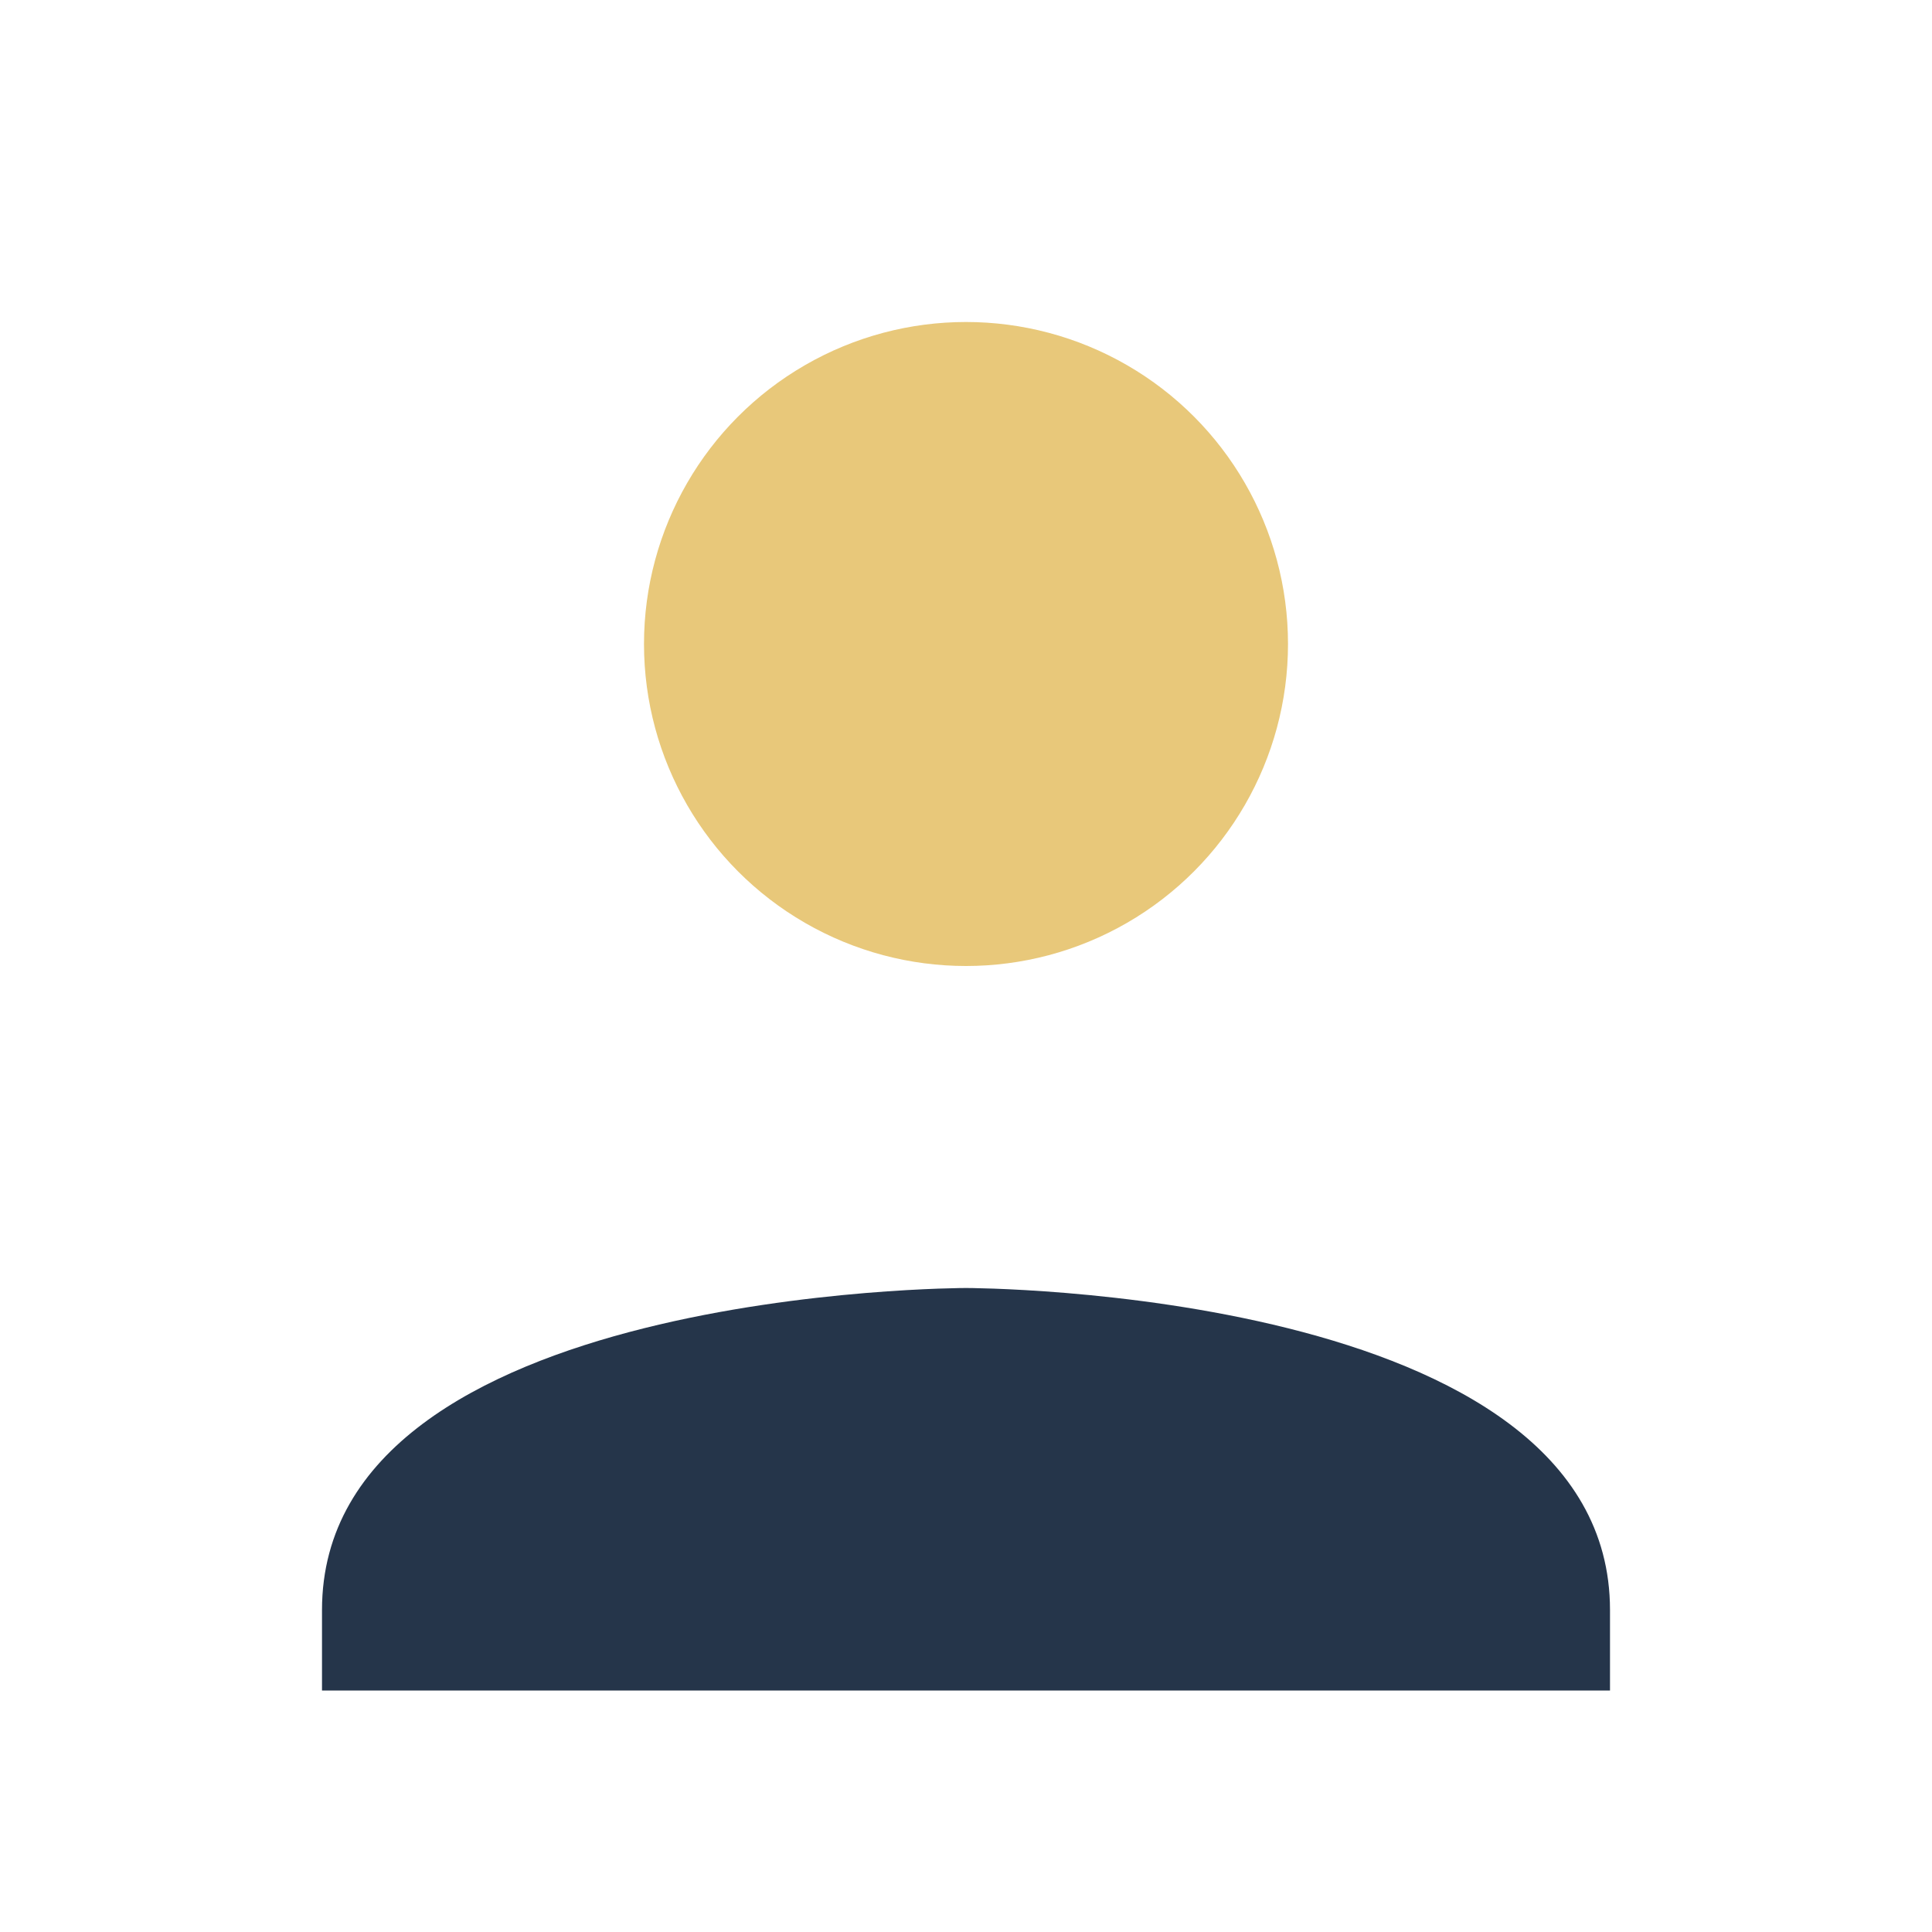
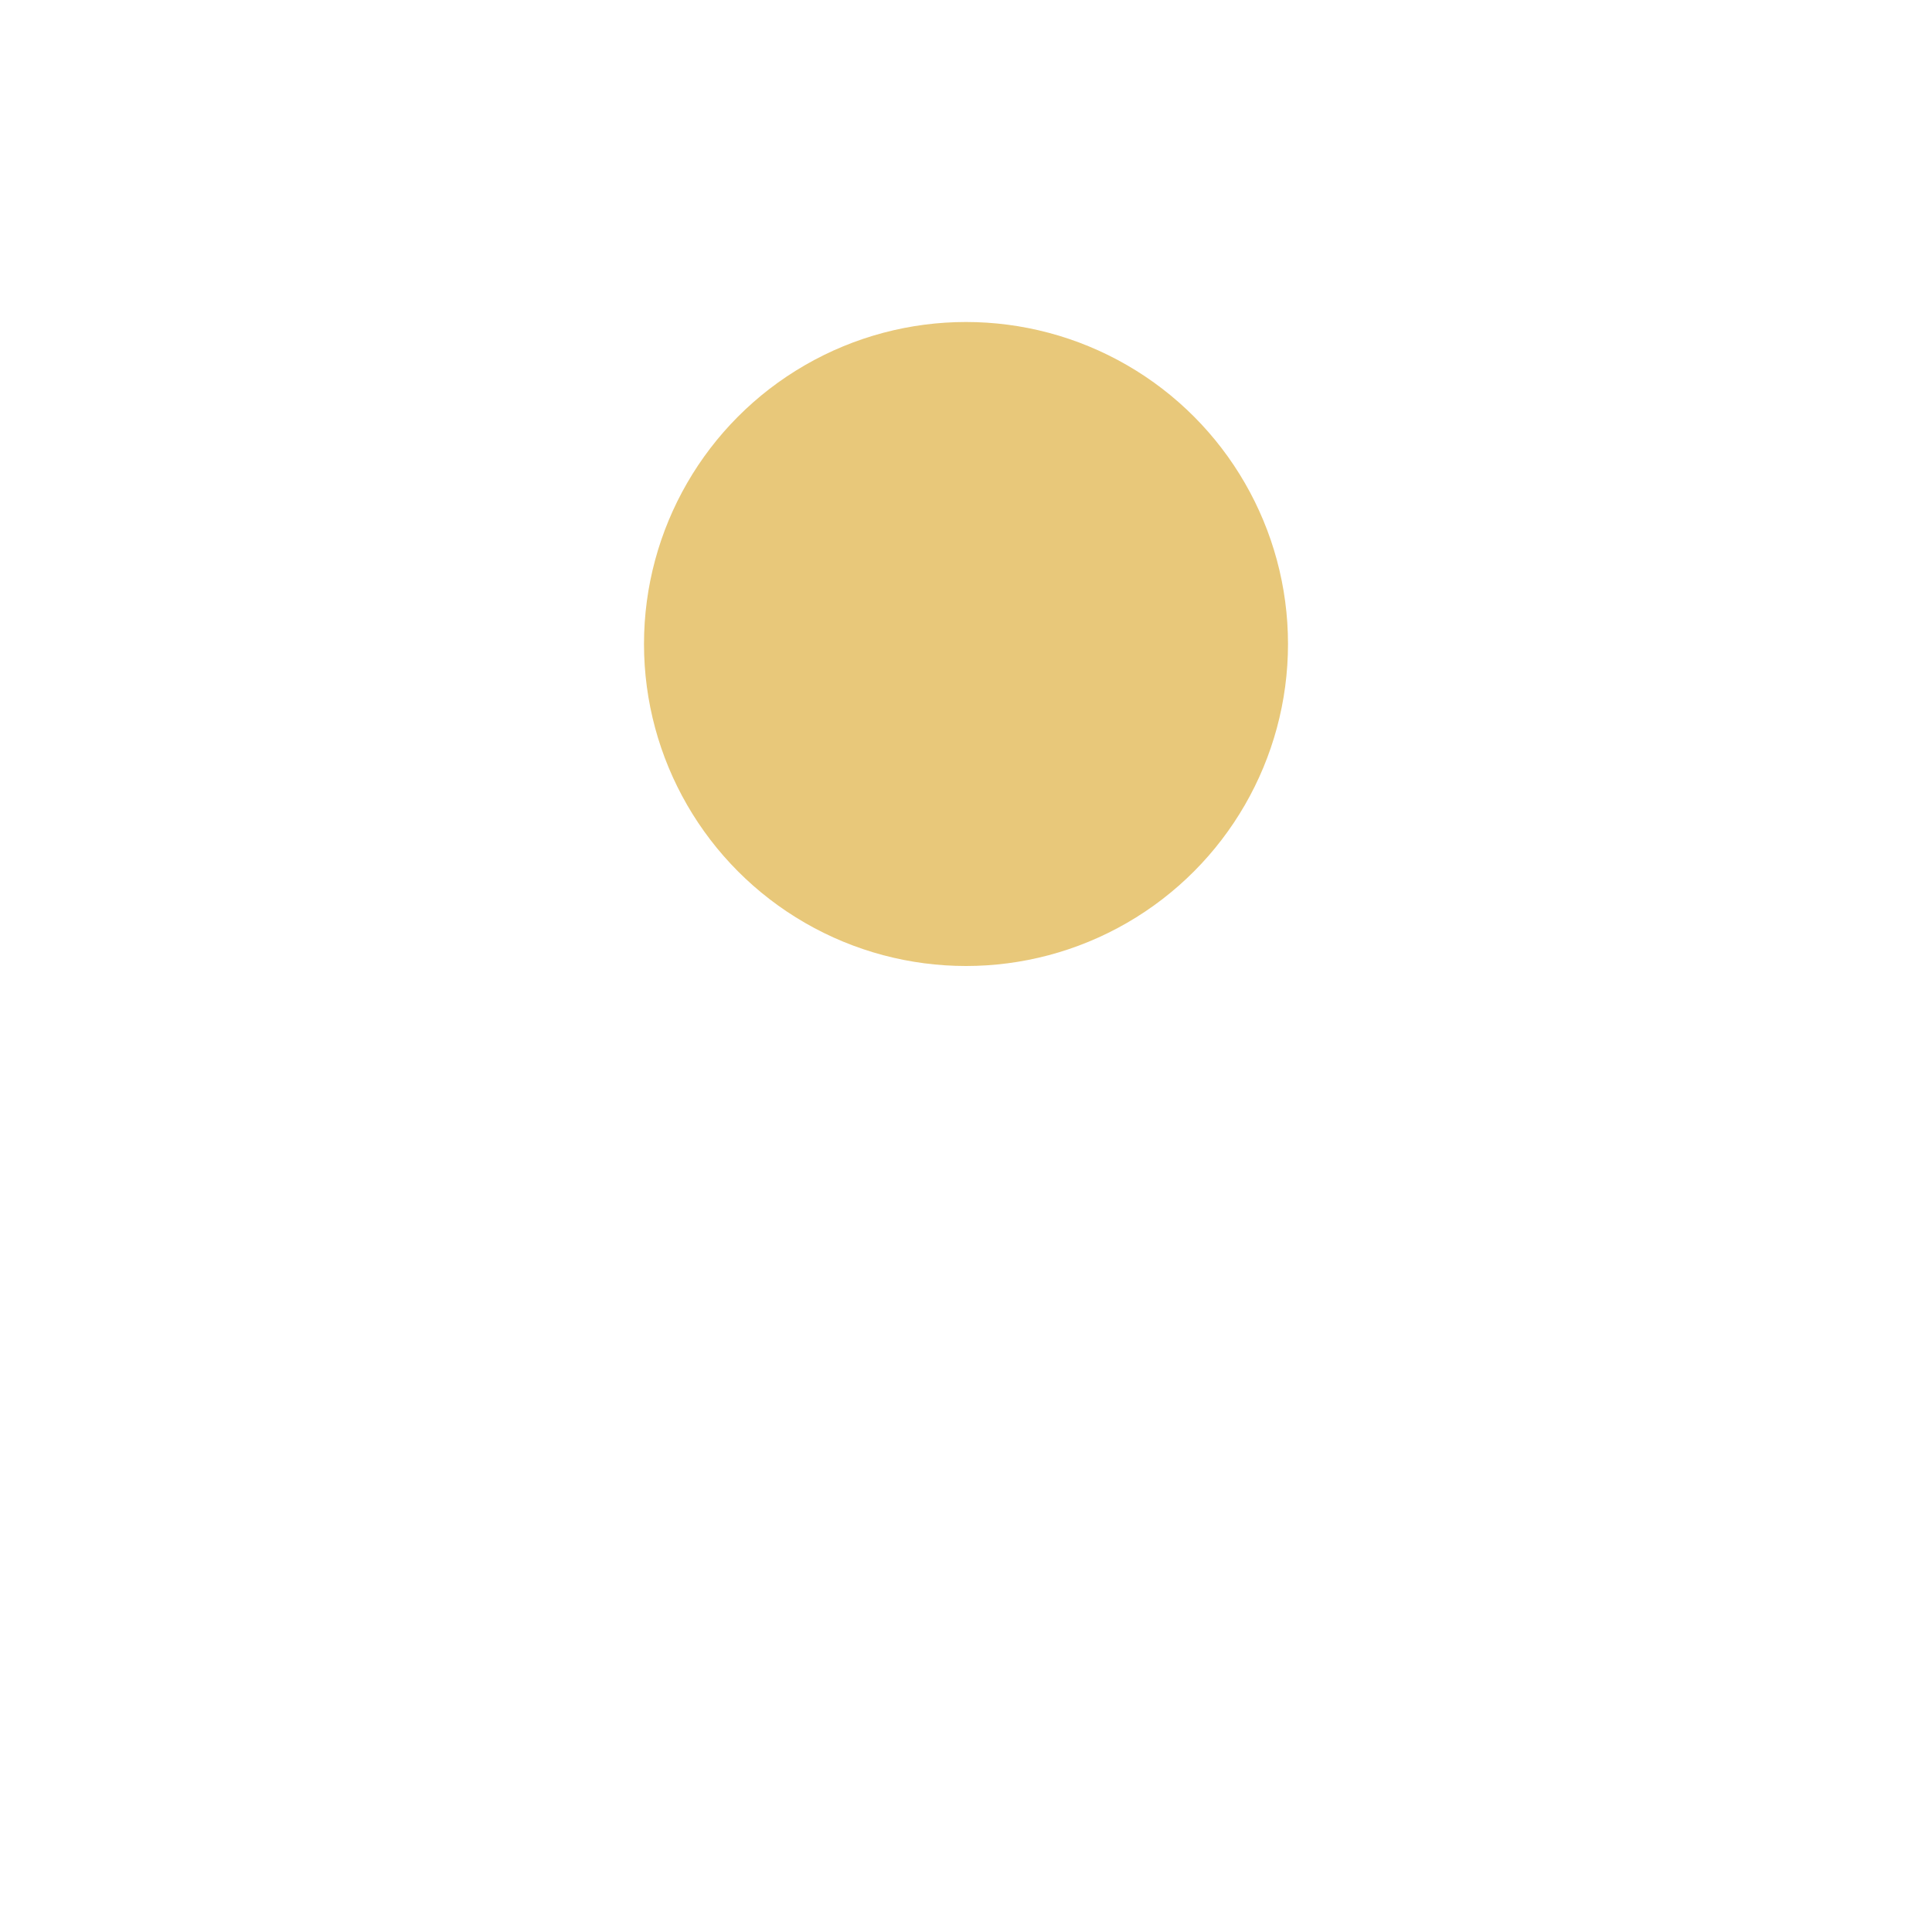
<svg xmlns="http://www.w3.org/2000/svg" viewBox="0 0 24 24" width="24" height="24">
  <circle cx="12" cy="8" r="4" fill="#E8C87A" />
-   <path d="M4 20c0-4 8-4 8-4s8 0 8 4v1H4z" fill="#25354A" />
</svg>